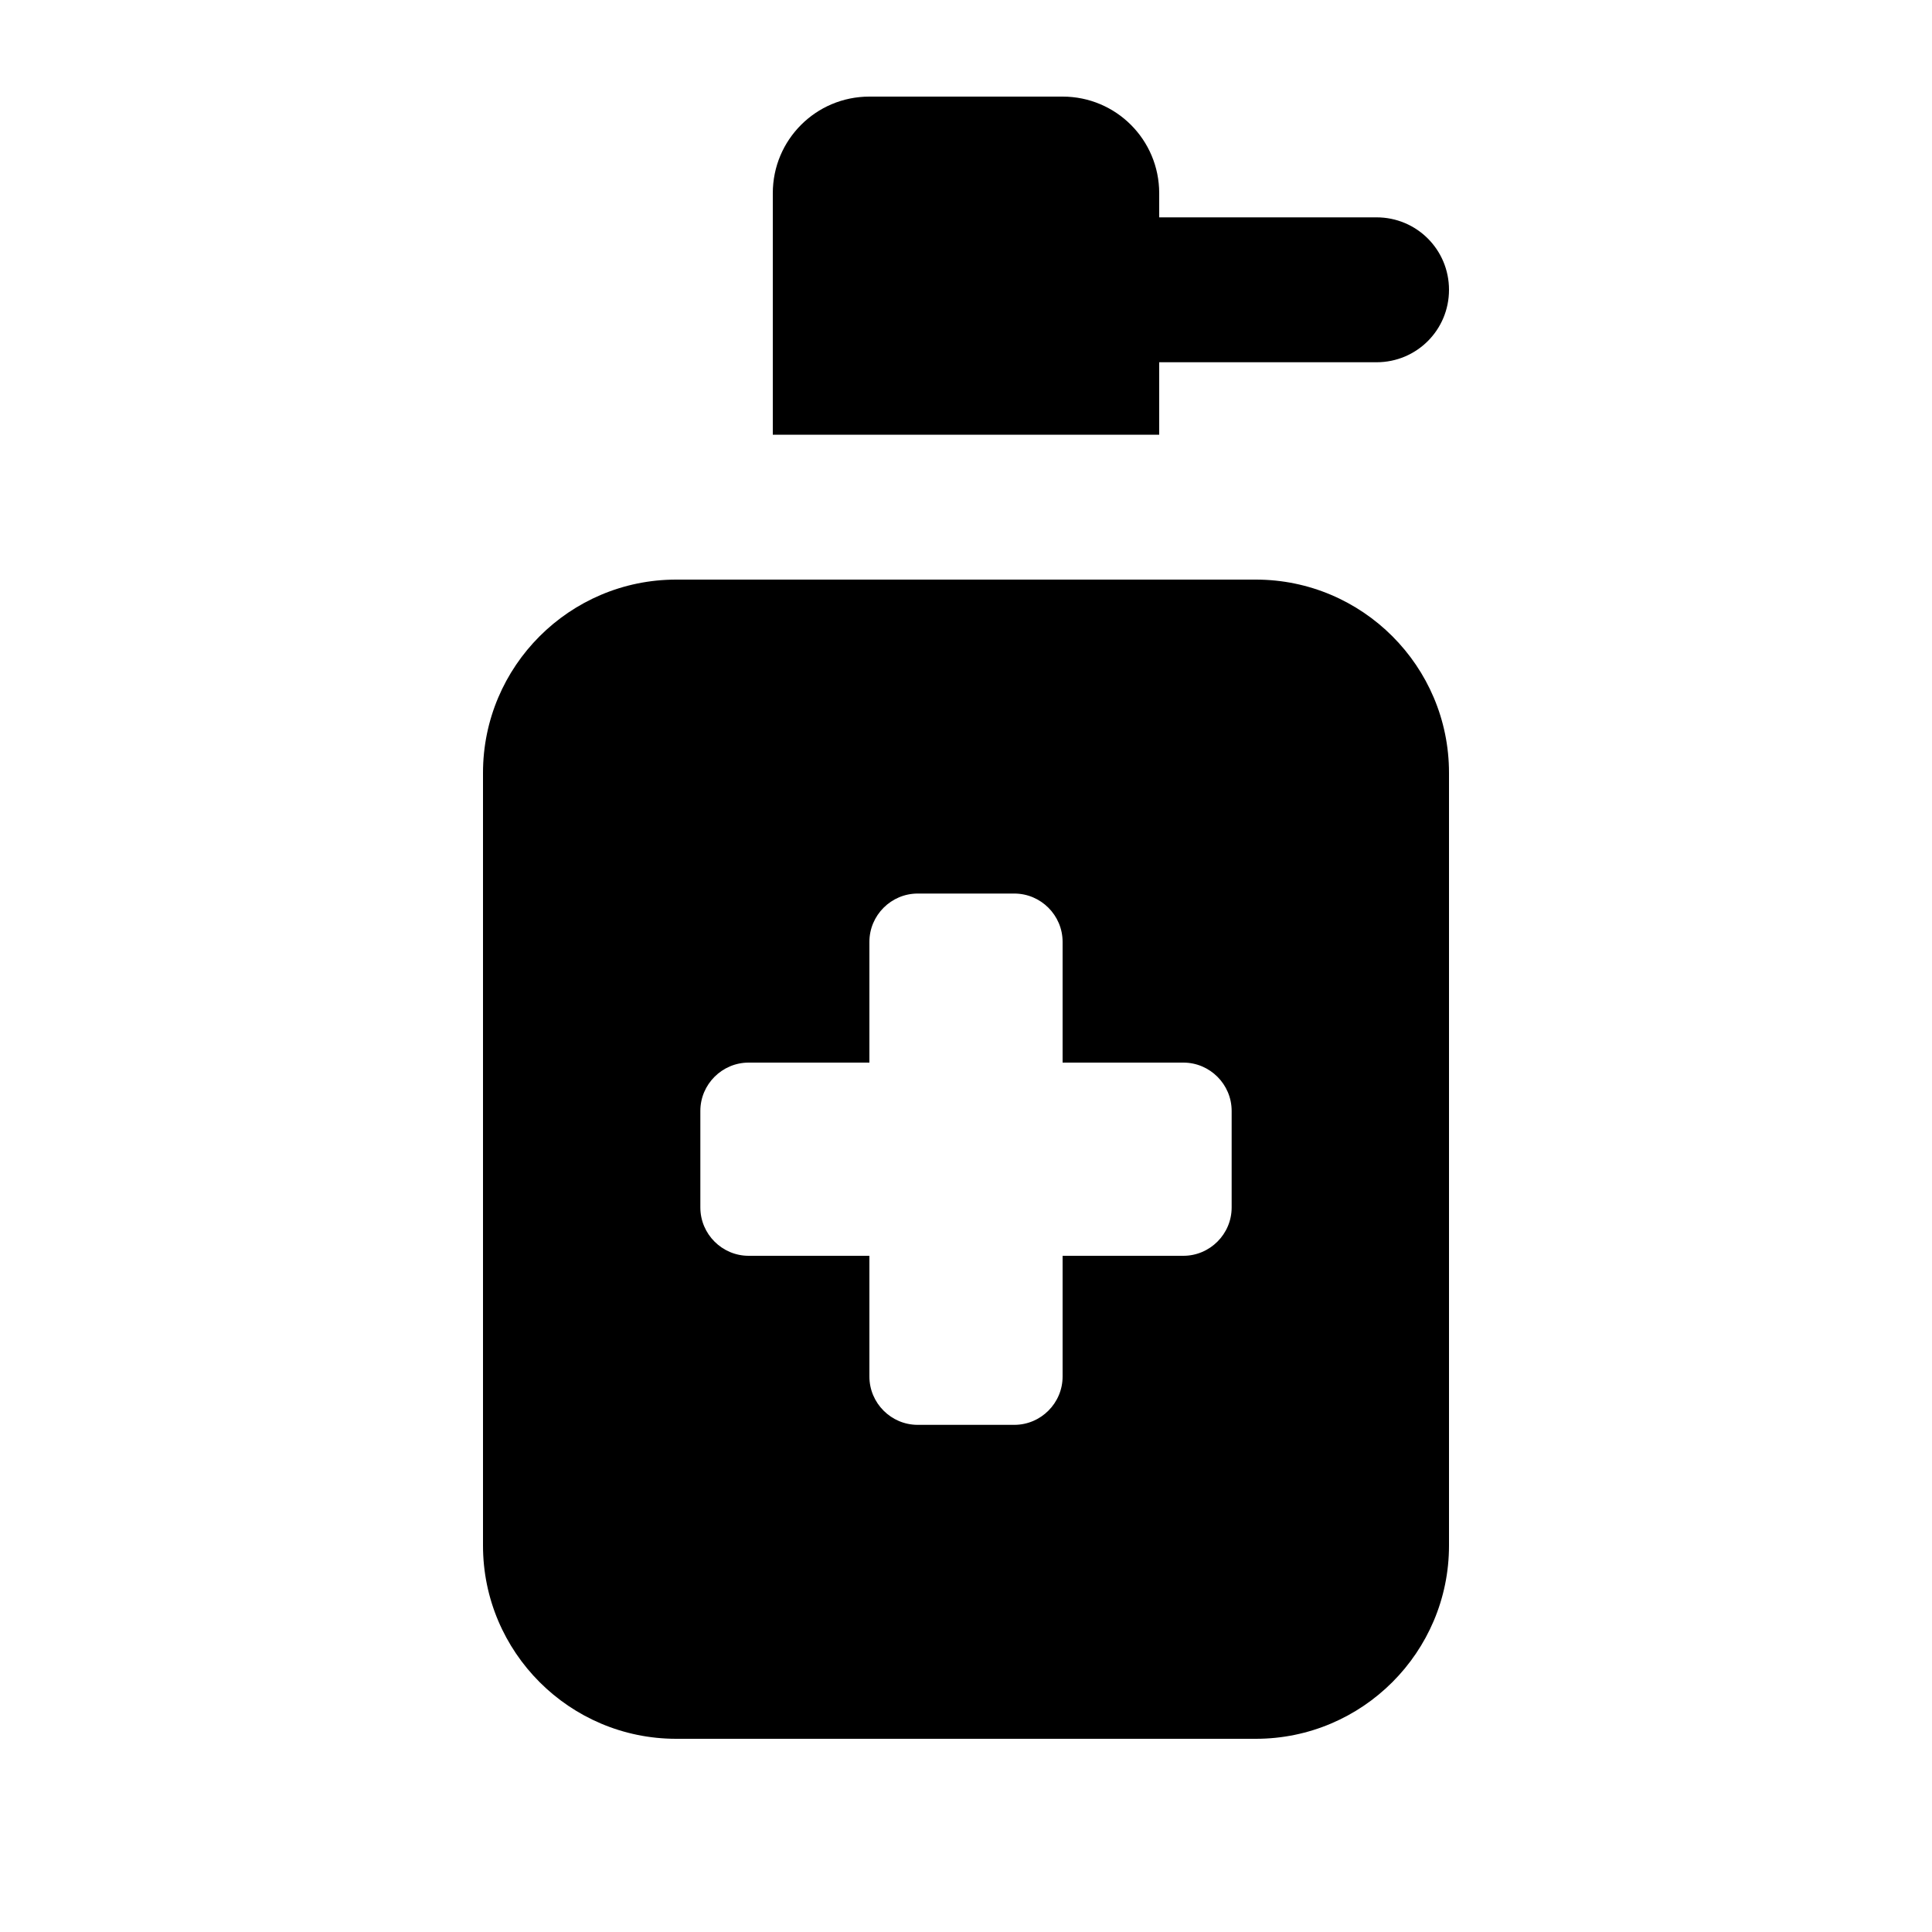
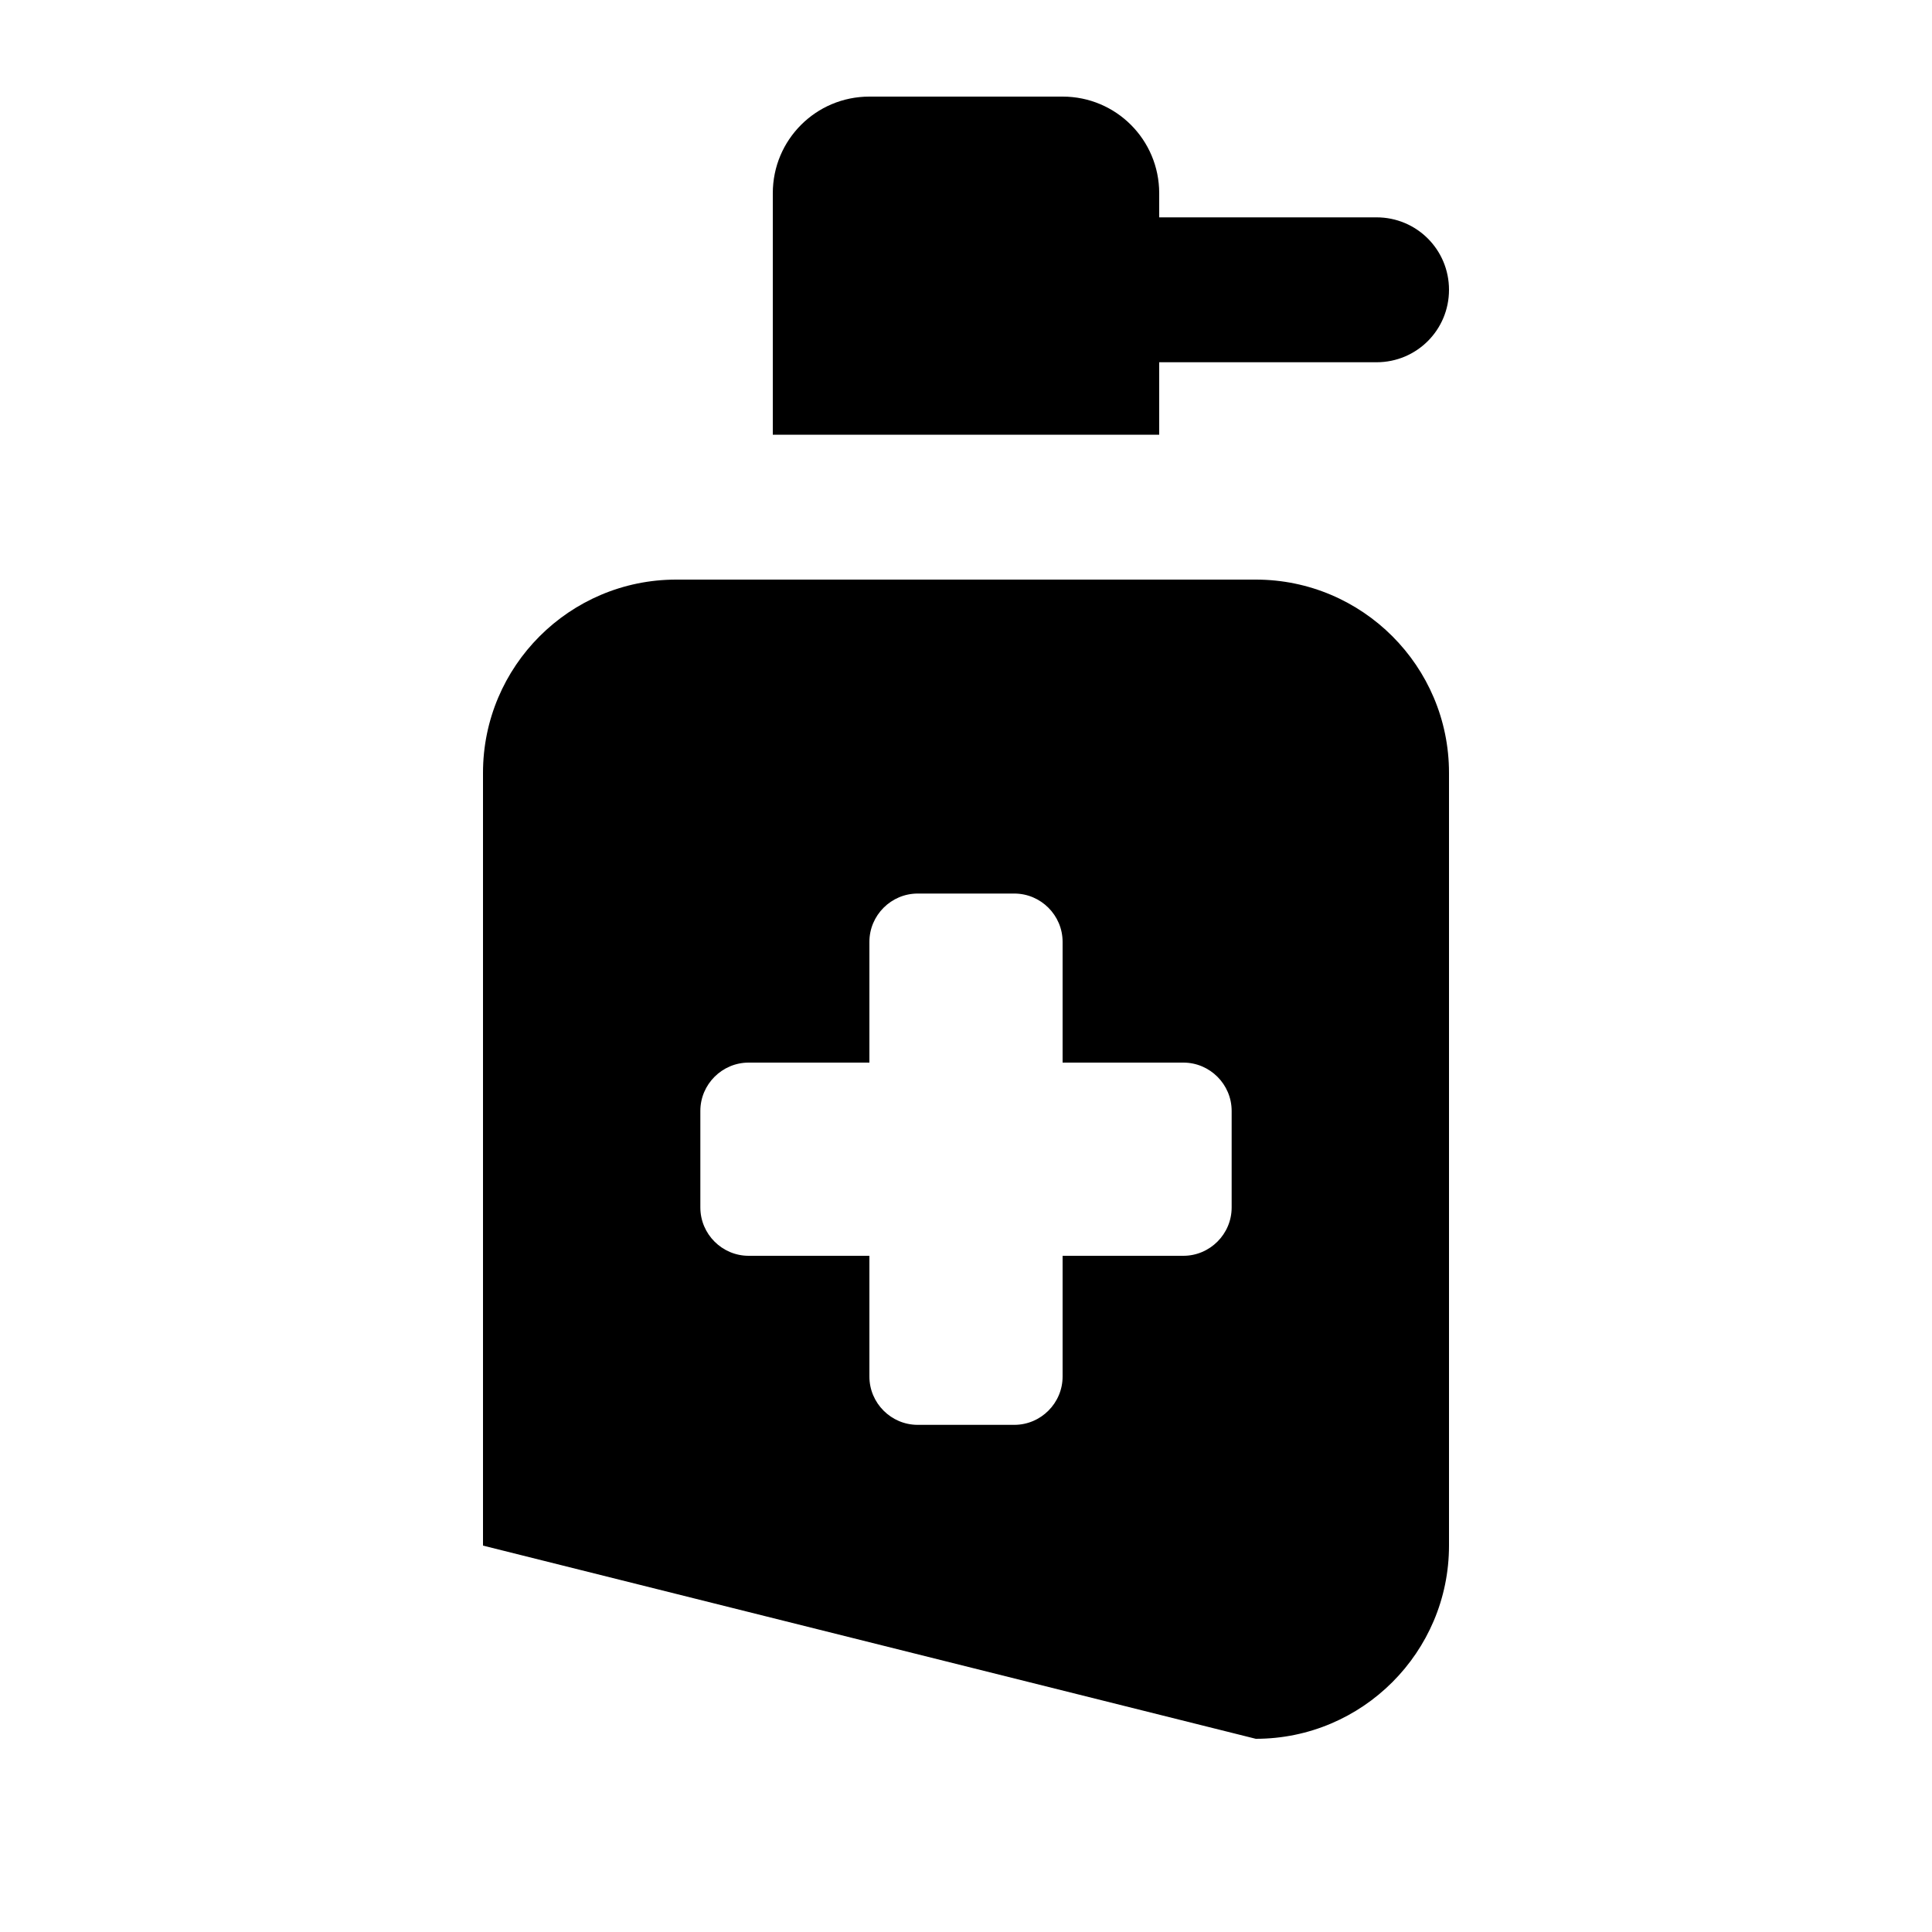
<svg xmlns="http://www.w3.org/2000/svg" viewBox="0 0 640 640">
-   <path fill="currentColor" d="M256 64L256 144L384 144L384 120L456 120C469.3 120 480 109.3 480 96C480 82.7 469.3 72 456 72L384 72L384 64C384 46.3 369.7 32 352 32L288 32C270.3 32 256 46.3 256 64zM224 192C188.7 192 160 220.7 160 256L160 512C160 547.3 188.7 576 224 576L416 576C451.3 576 480 547.3 480 512L480 256C480 220.7 451.3 192 416 192L224 192zM288 312C288 303.2 295.2 296 304 296L336 296C344.8 296 352 303.2 352 312L352 352L392 352C400.8 352 408 359.2 408 368L408 400C408 408.8 400.8 416 392 416L352 416L352 456C352 464.8 344.8 472 336 472L304 472C295.2 472 288 464.8 288 456L288 416L248 416C239.2 416 232 408.8 232 400L232 368C232 359.2 239.2 352 248 352L288 352L288 312z" />
+   <path fill="currentColor" d="M256 64L256 144L384 144L384 120L456 120C469.3 120 480 109.3 480 96C480 82.7 469.3 72 456 72L384 72L384 64C384 46.3 369.7 32 352 32L288 32C270.3 32 256 46.3 256 64zM224 192C188.7 192 160 220.7 160 256L160 512L416 576C451.3 576 480 547.3 480 512L480 256C480 220.7 451.3 192 416 192L224 192zM288 312C288 303.2 295.2 296 304 296L336 296C344.8 296 352 303.2 352 312L352 352L392 352C400.8 352 408 359.2 408 368L408 400C408 408.8 400.8 416 392 416L352 416L352 456C352 464.8 344.8 472 336 472L304 472C295.2 472 288 464.8 288 456L288 416L248 416C239.2 416 232 408.8 232 400L232 368C232 359.2 239.2 352 248 352L288 352L288 312z" />
</svg>